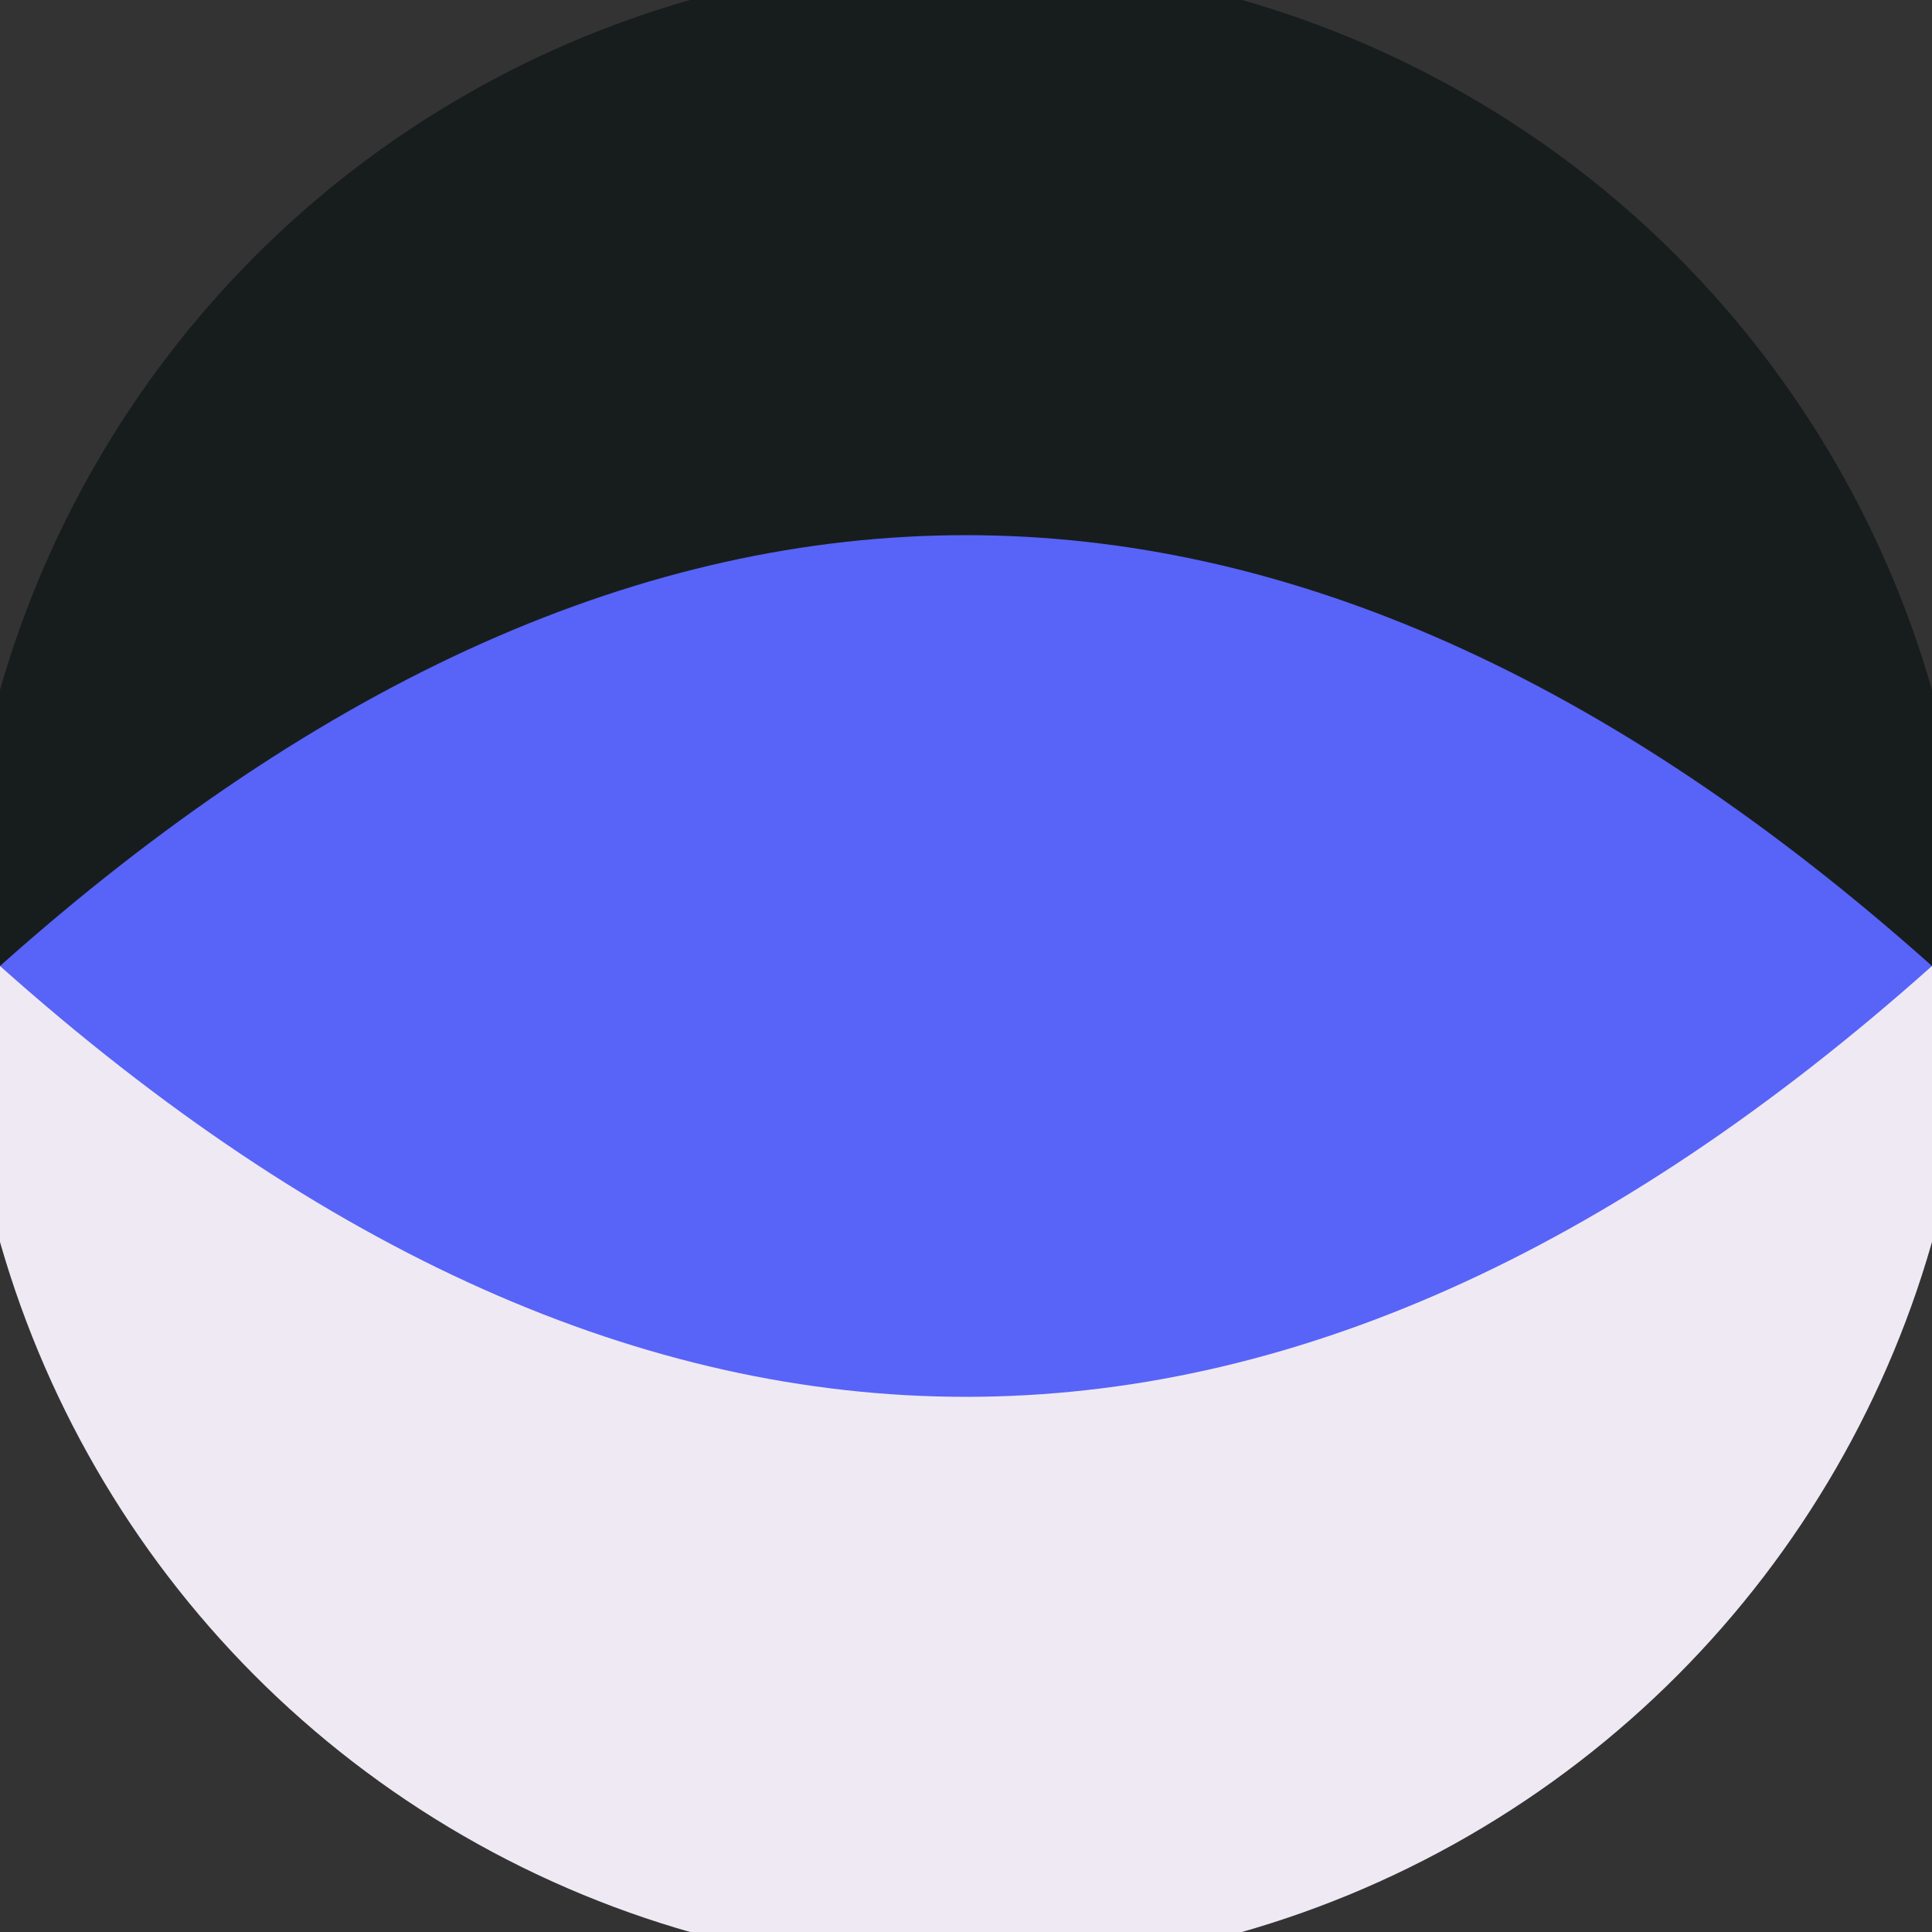
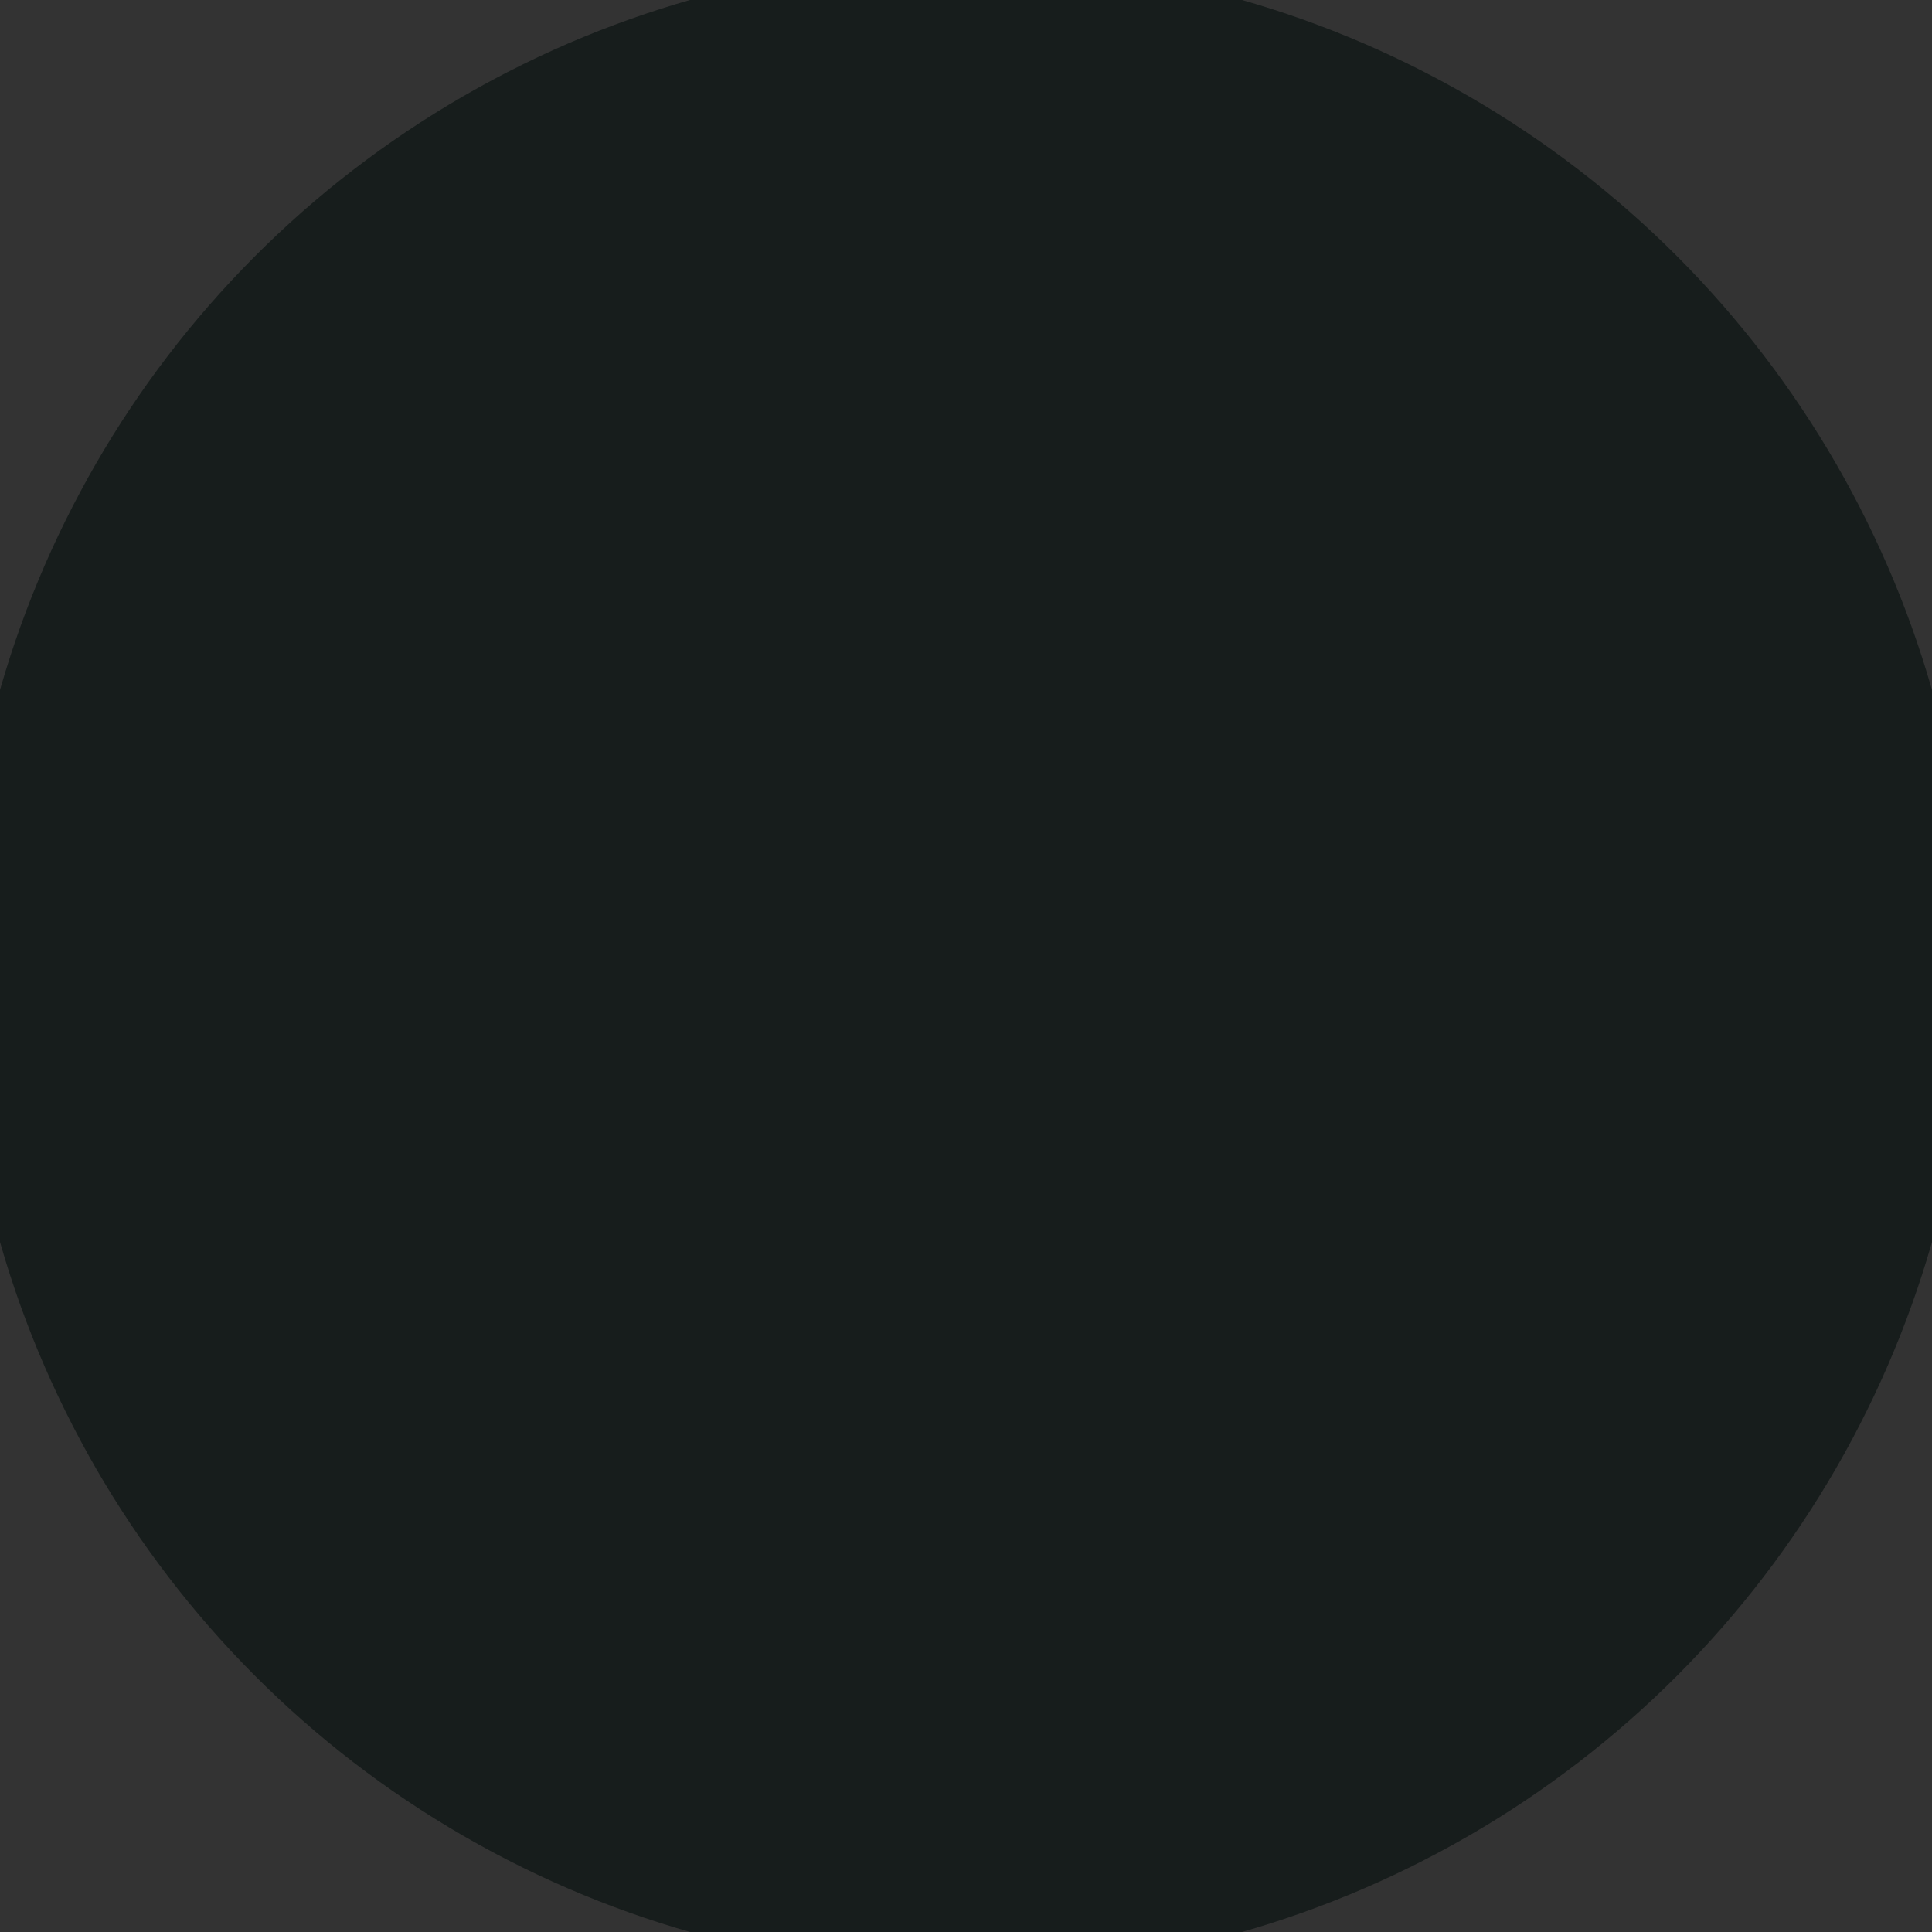
<svg xmlns="http://www.w3.org/2000/svg" width="128" height="128" viewBox="0 0 100 100" shape-rendering="geometricPrecision">
  <rect x="0" y="0" width="100" height="100" fill="#333333" stroke="none" />
  <defs>
    <clipPath id="clip">
      <circle cx="50" cy="50" r="52" />
    </clipPath>
  </defs>
  <g transform="rotate(0 50 50)">
    <rect x="0" y="0" width="100" height="100" fill="#171d1c" clip-path="url(#clip)" />
-     <path d="M 0 50 H 100 V 100 H 0 Z" fill="#efe9f4" clip-path="url(#clip)" />
-     <path d="M 0 50 Q 50 5.4 100 50 Q 50 94.6 0 50 Z" fill="#5863f8" clip-path="url(#clip)" />
  </g>
</svg>